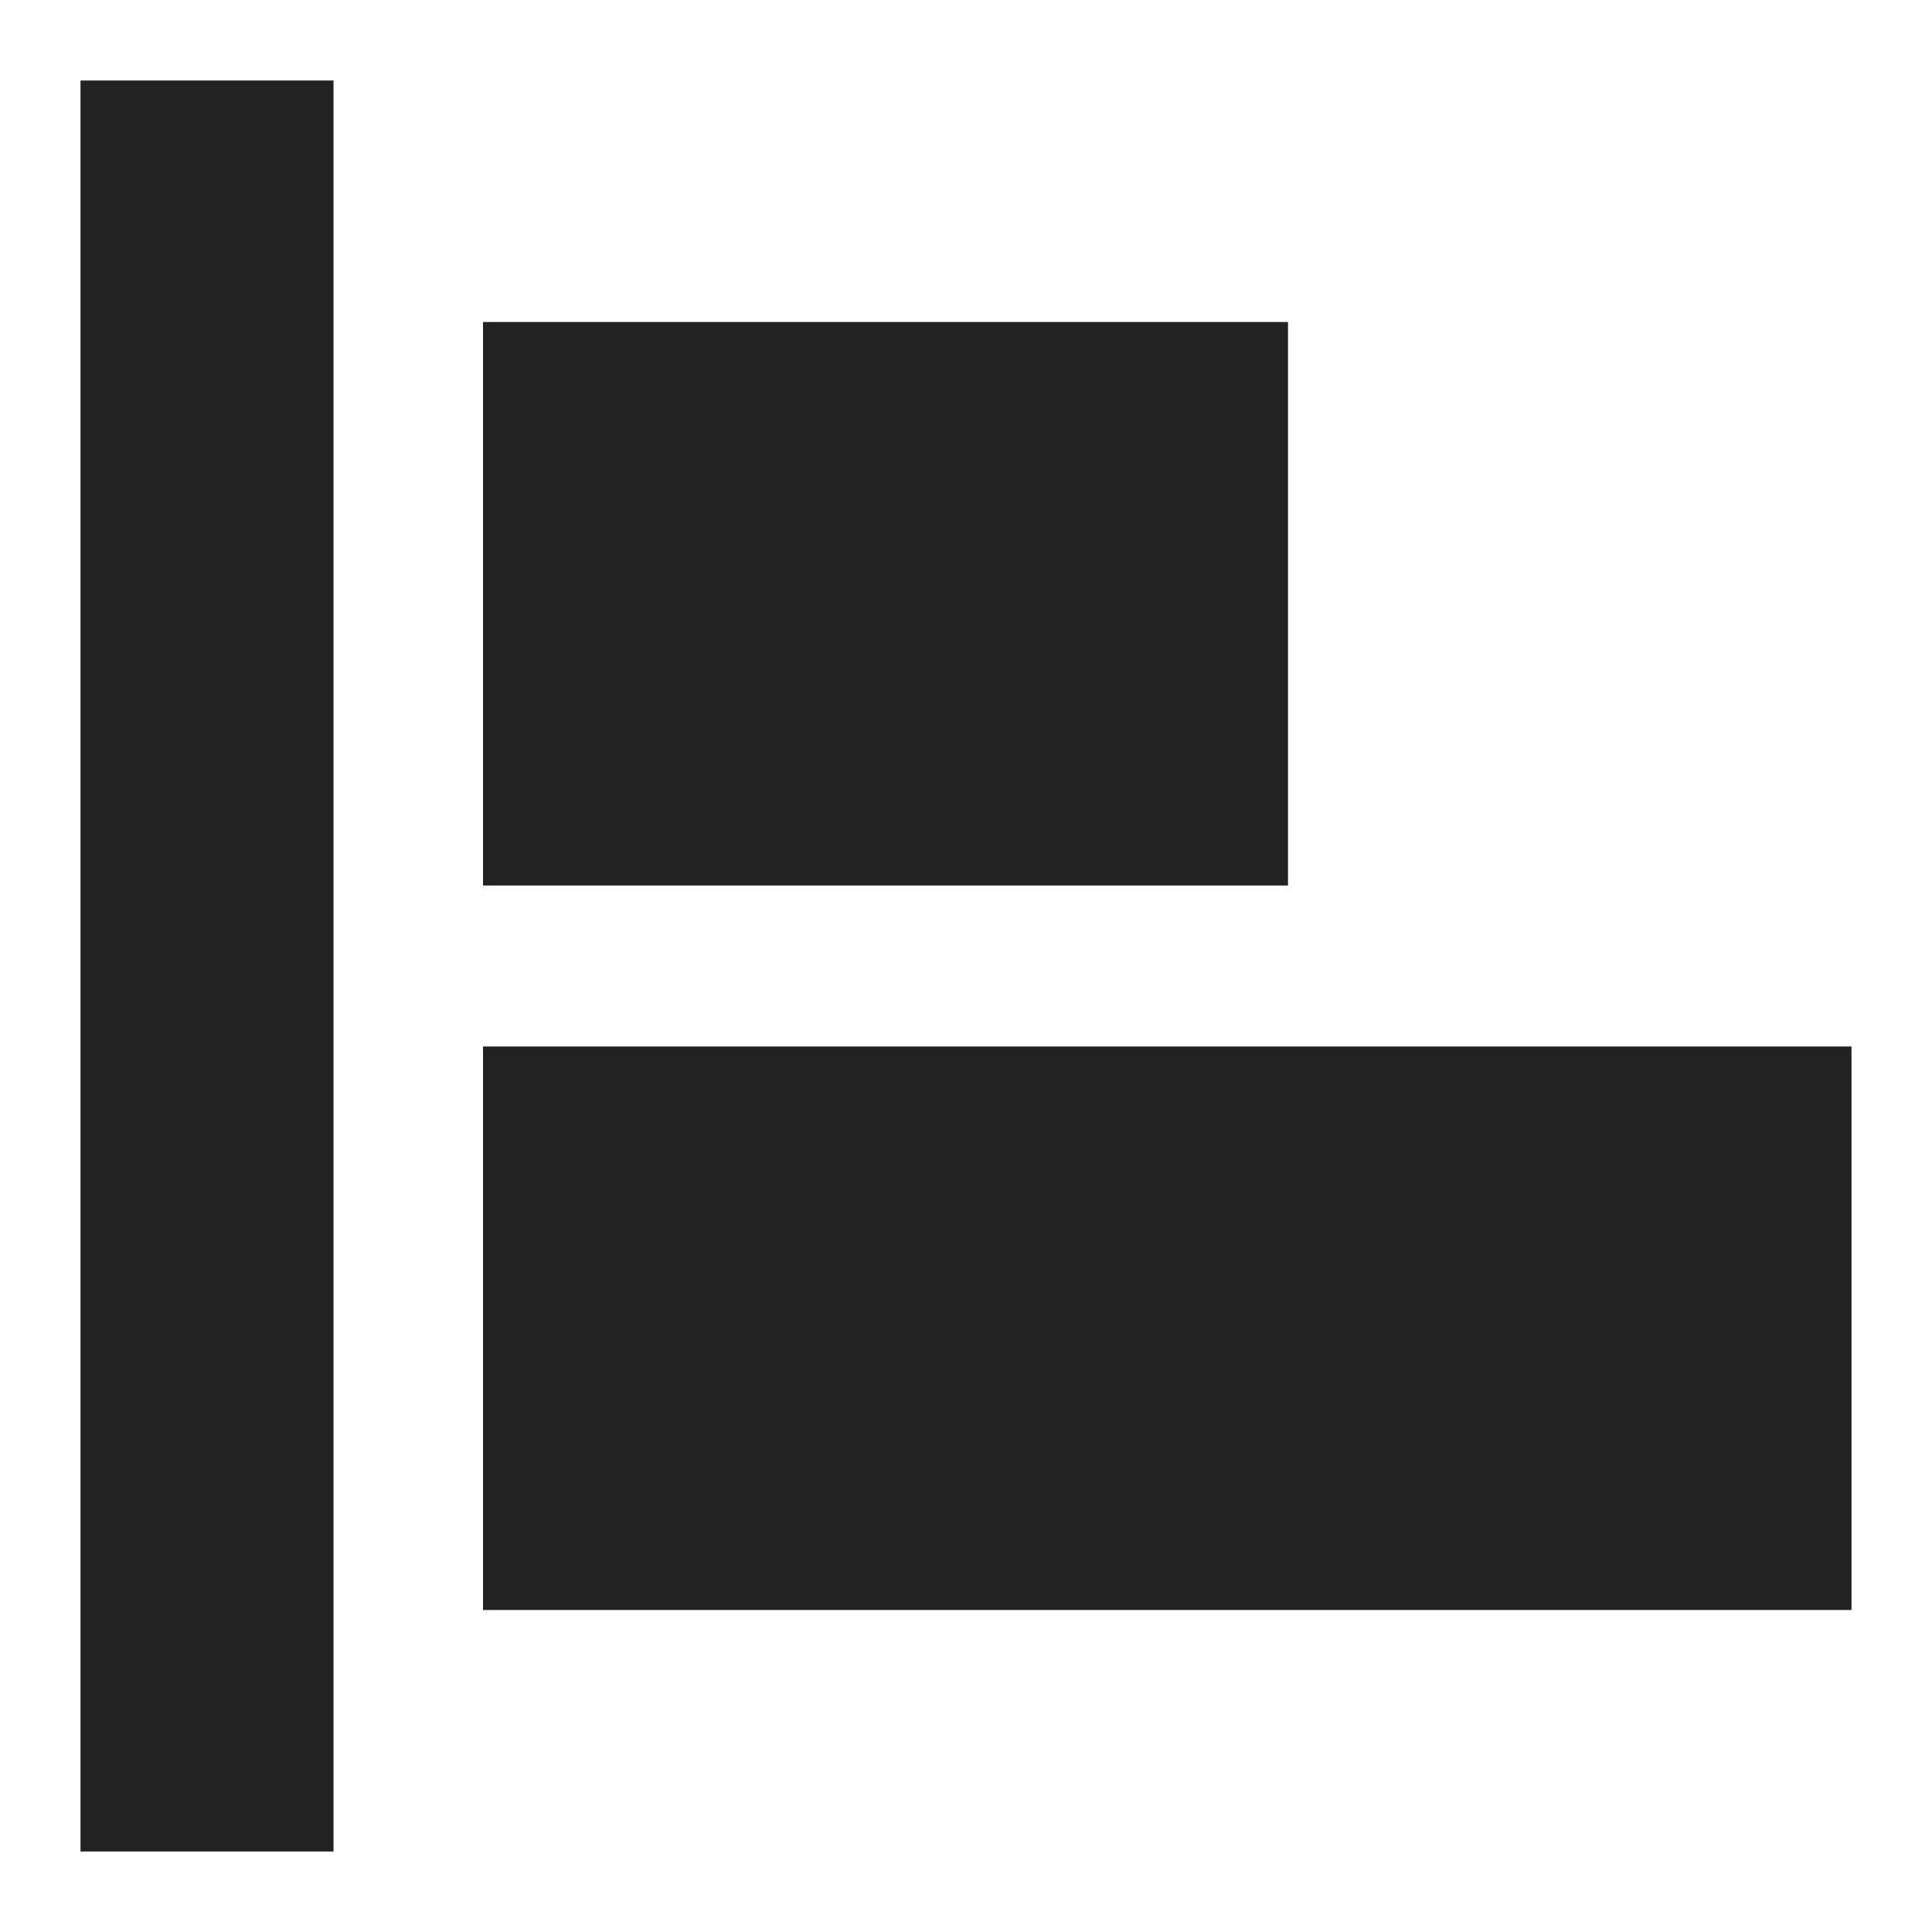
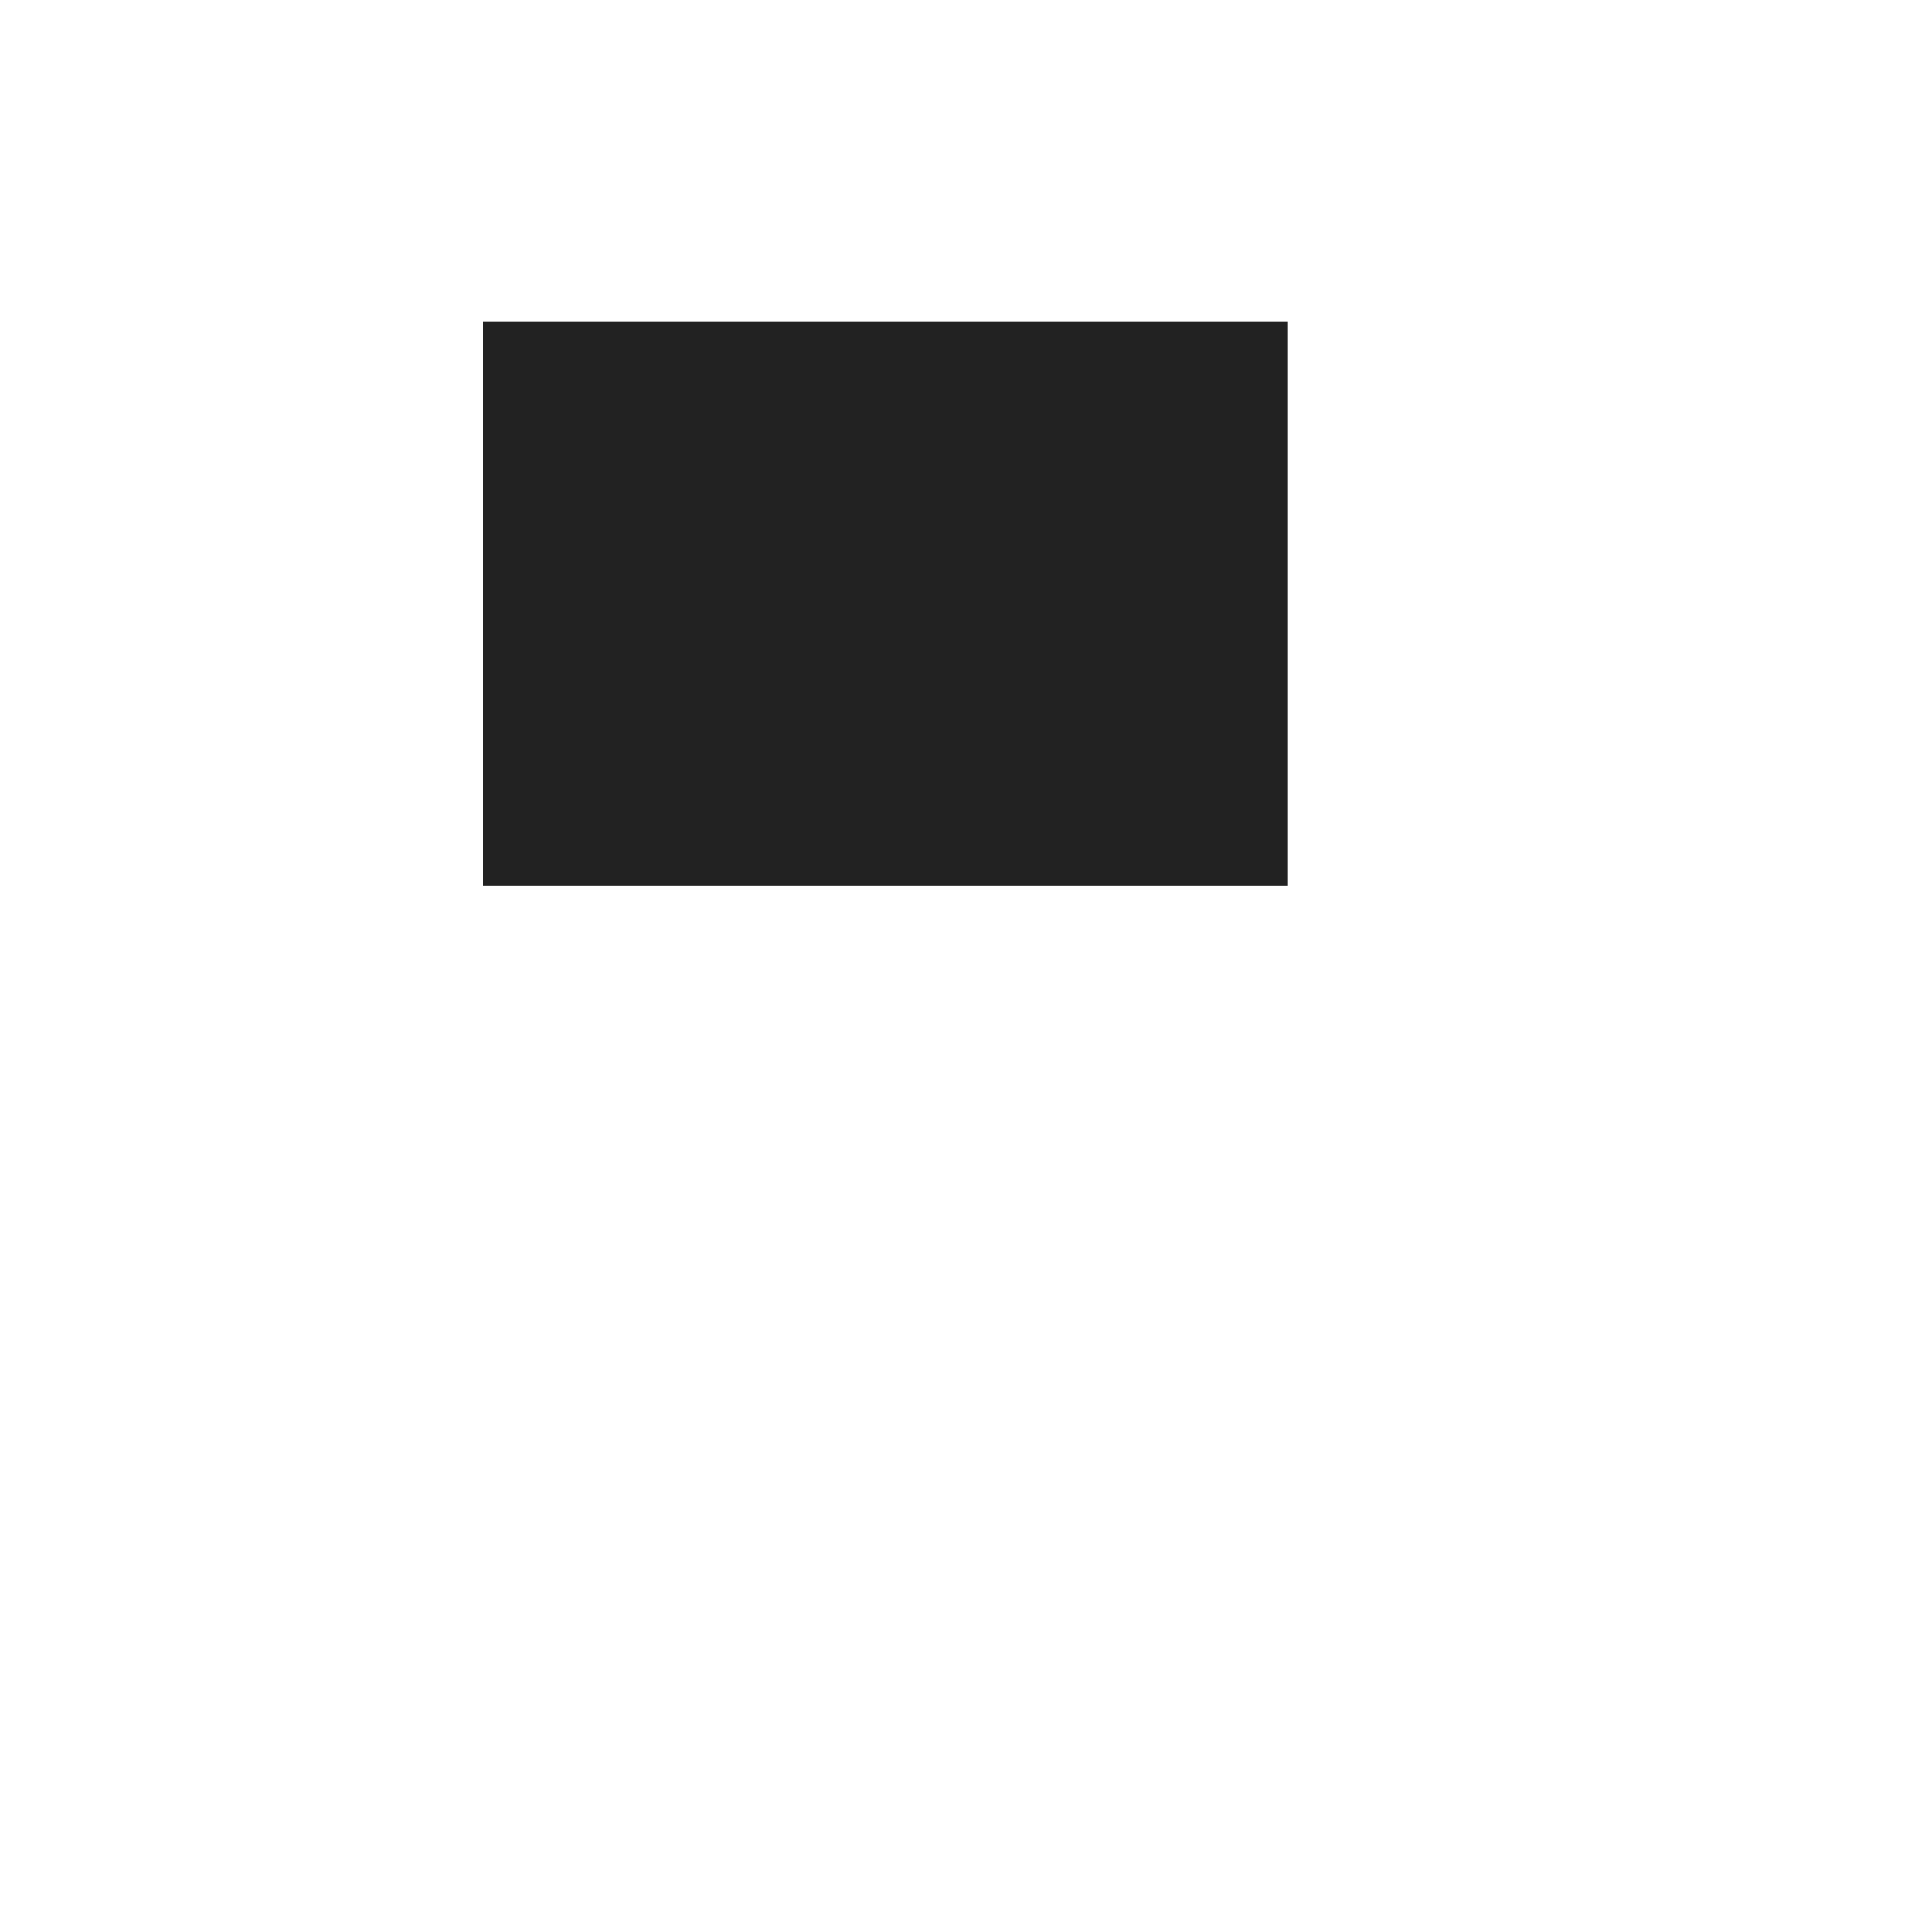
<svg xmlns="http://www.w3.org/2000/svg" xmlns:ns1="http://www.inkscape.org/namespaces/inkscape" xmlns:ns2="http://sodipodi.sourceforge.net/DTD/sodipodi-0.dtd" xmlns:ns3="http://www.openswatchbook.org/uri/2009/osb" xmlns:xlink="http://www.w3.org/1999/xlink" width="24" height="24" viewBox="0 0 24 24" id="svg30571" version="1.1" ns1:version="0.91+devel r" ns2:docname="gimp-tool-align-24.svg" ns1:export-filename="/home/klaus/Bilder/icons/Symbolic/hicolor/24x24/apps/gimp-channel.png" ns1:export-xdpi="98.181816" ns1:export-ydpi="98.181816">
  <defs id="defs30573">
    <linearGradient id="linearGradient19282-4" ns3:paint="solid" gradientTransform="matrix(0.347,0,0,0.306,-482.615,330.965)">
      <stop style="stop-color:#222222;stop-opacity:1;" offset="0" id="stop19284-0" />
    </linearGradient>
    <linearGradient ns1:collect="always" xlink:href="#linearGradient19282-4" id="linearGradient6992" x1="-59" y1="8" x2="-57" y2="8" gradientUnits="userSpaceOnUse" gradientTransform="matrix(1.571,0,0,1.571,93.714,1027.791)" />
    <linearGradient ns1:collect="always" xlink:href="#linearGradient19282-4" id="linearGradient6980" x1="184.976" y1="222" x2="190.976" y2="222" gradientUnits="userSpaceOnUse" gradientTransform="matrix(1.667,0,0,1.75,-302.293,647.362)" />
    <linearGradient ns1:collect="always" xlink:href="#linearGradient19282-4" id="linearGradient6986" x1="185" y1="228" x2="195" y2="228" gradientUnits="userSpaceOnUse" gradientTransform="matrix(1.7,0,0,1.75,-308.5,645.862)" />
  </defs>
  <ns2:namedview id="base" pagecolor="#000000" bordercolor="#a6a6a6" borderopacity="1.0" ns1:pageopacity="0.0" ns1:pageshadow="2" ns1:zoom="16" ns1:cx="10.511719" ns1:cy="14.628924" ns1:document-units="px" ns1:current-layer="layer1" showgrid="true" units="px" ns1:snap-page="true" ns1:snap-bbox="true" ns1:bbox-paths="true" ns1:bbox-nodes="true" ns1:snap-bbox-edge-midpoints="true" ns1:snap-bbox-midpoints="true" ns1:object-paths="true" ns1:snap-intersection-paths="true" ns1:object-nodes="true" ns1:snap-smooth-nodes="true" ns1:snap-midpoints="true" ns1:snap-object-midpoints="true" ns1:snap-center="true" ns1:snap-text-baseline="true" showborder="false" ns1:window-width="1440" ns1:window-height="752" ns1:window-x="0" ns1:window-y="27" ns1:window-maximized="0" ns1:snap-global="false">
    <ns1:grid type="xygrid" id="grid4369" />
  </ns2:namedview>
  <g ns1:label="Layer 1" ns1:groupmode="layer" id="layer1" transform="translate(0,-1028.362)">
    <g id="g10187">
      <rect y="1028.362" x="0" height="24" width="24" id="rect4900" style="opacity:0.3;fill:none;fill-opacity:1;stroke:none;stroke-width:1.5" />
-       <rect y="1029.362" x="1" height="22" width="3.143" id="rect4939" style="fill:url(#linearGradient6992);fill-opacity:1;stroke:none;stroke-width:3.143;stroke-linecap:round;stroke-linejoin:round;stroke-miterlimit:4;stroke-dasharray:none;stroke-opacity:1" />
      <rect y="1032.362" x="6" height="7" width="10" id="rect4941" style="fill:url(#linearGradient6980);fill-opacity:1;stroke:none;stroke-width:1.699" />
-       <rect y="1041.362" x="6" height="7" width="17" id="rect4943" style="fill:url(#linearGradient6986);fill-opacity:1;stroke:none;stroke-width:3.45;stroke-linecap:round;stroke-linejoin:round;stroke-miterlimit:4;stroke-dasharray:none;stroke-opacity:1" />
    </g>
  </g>
</svg>